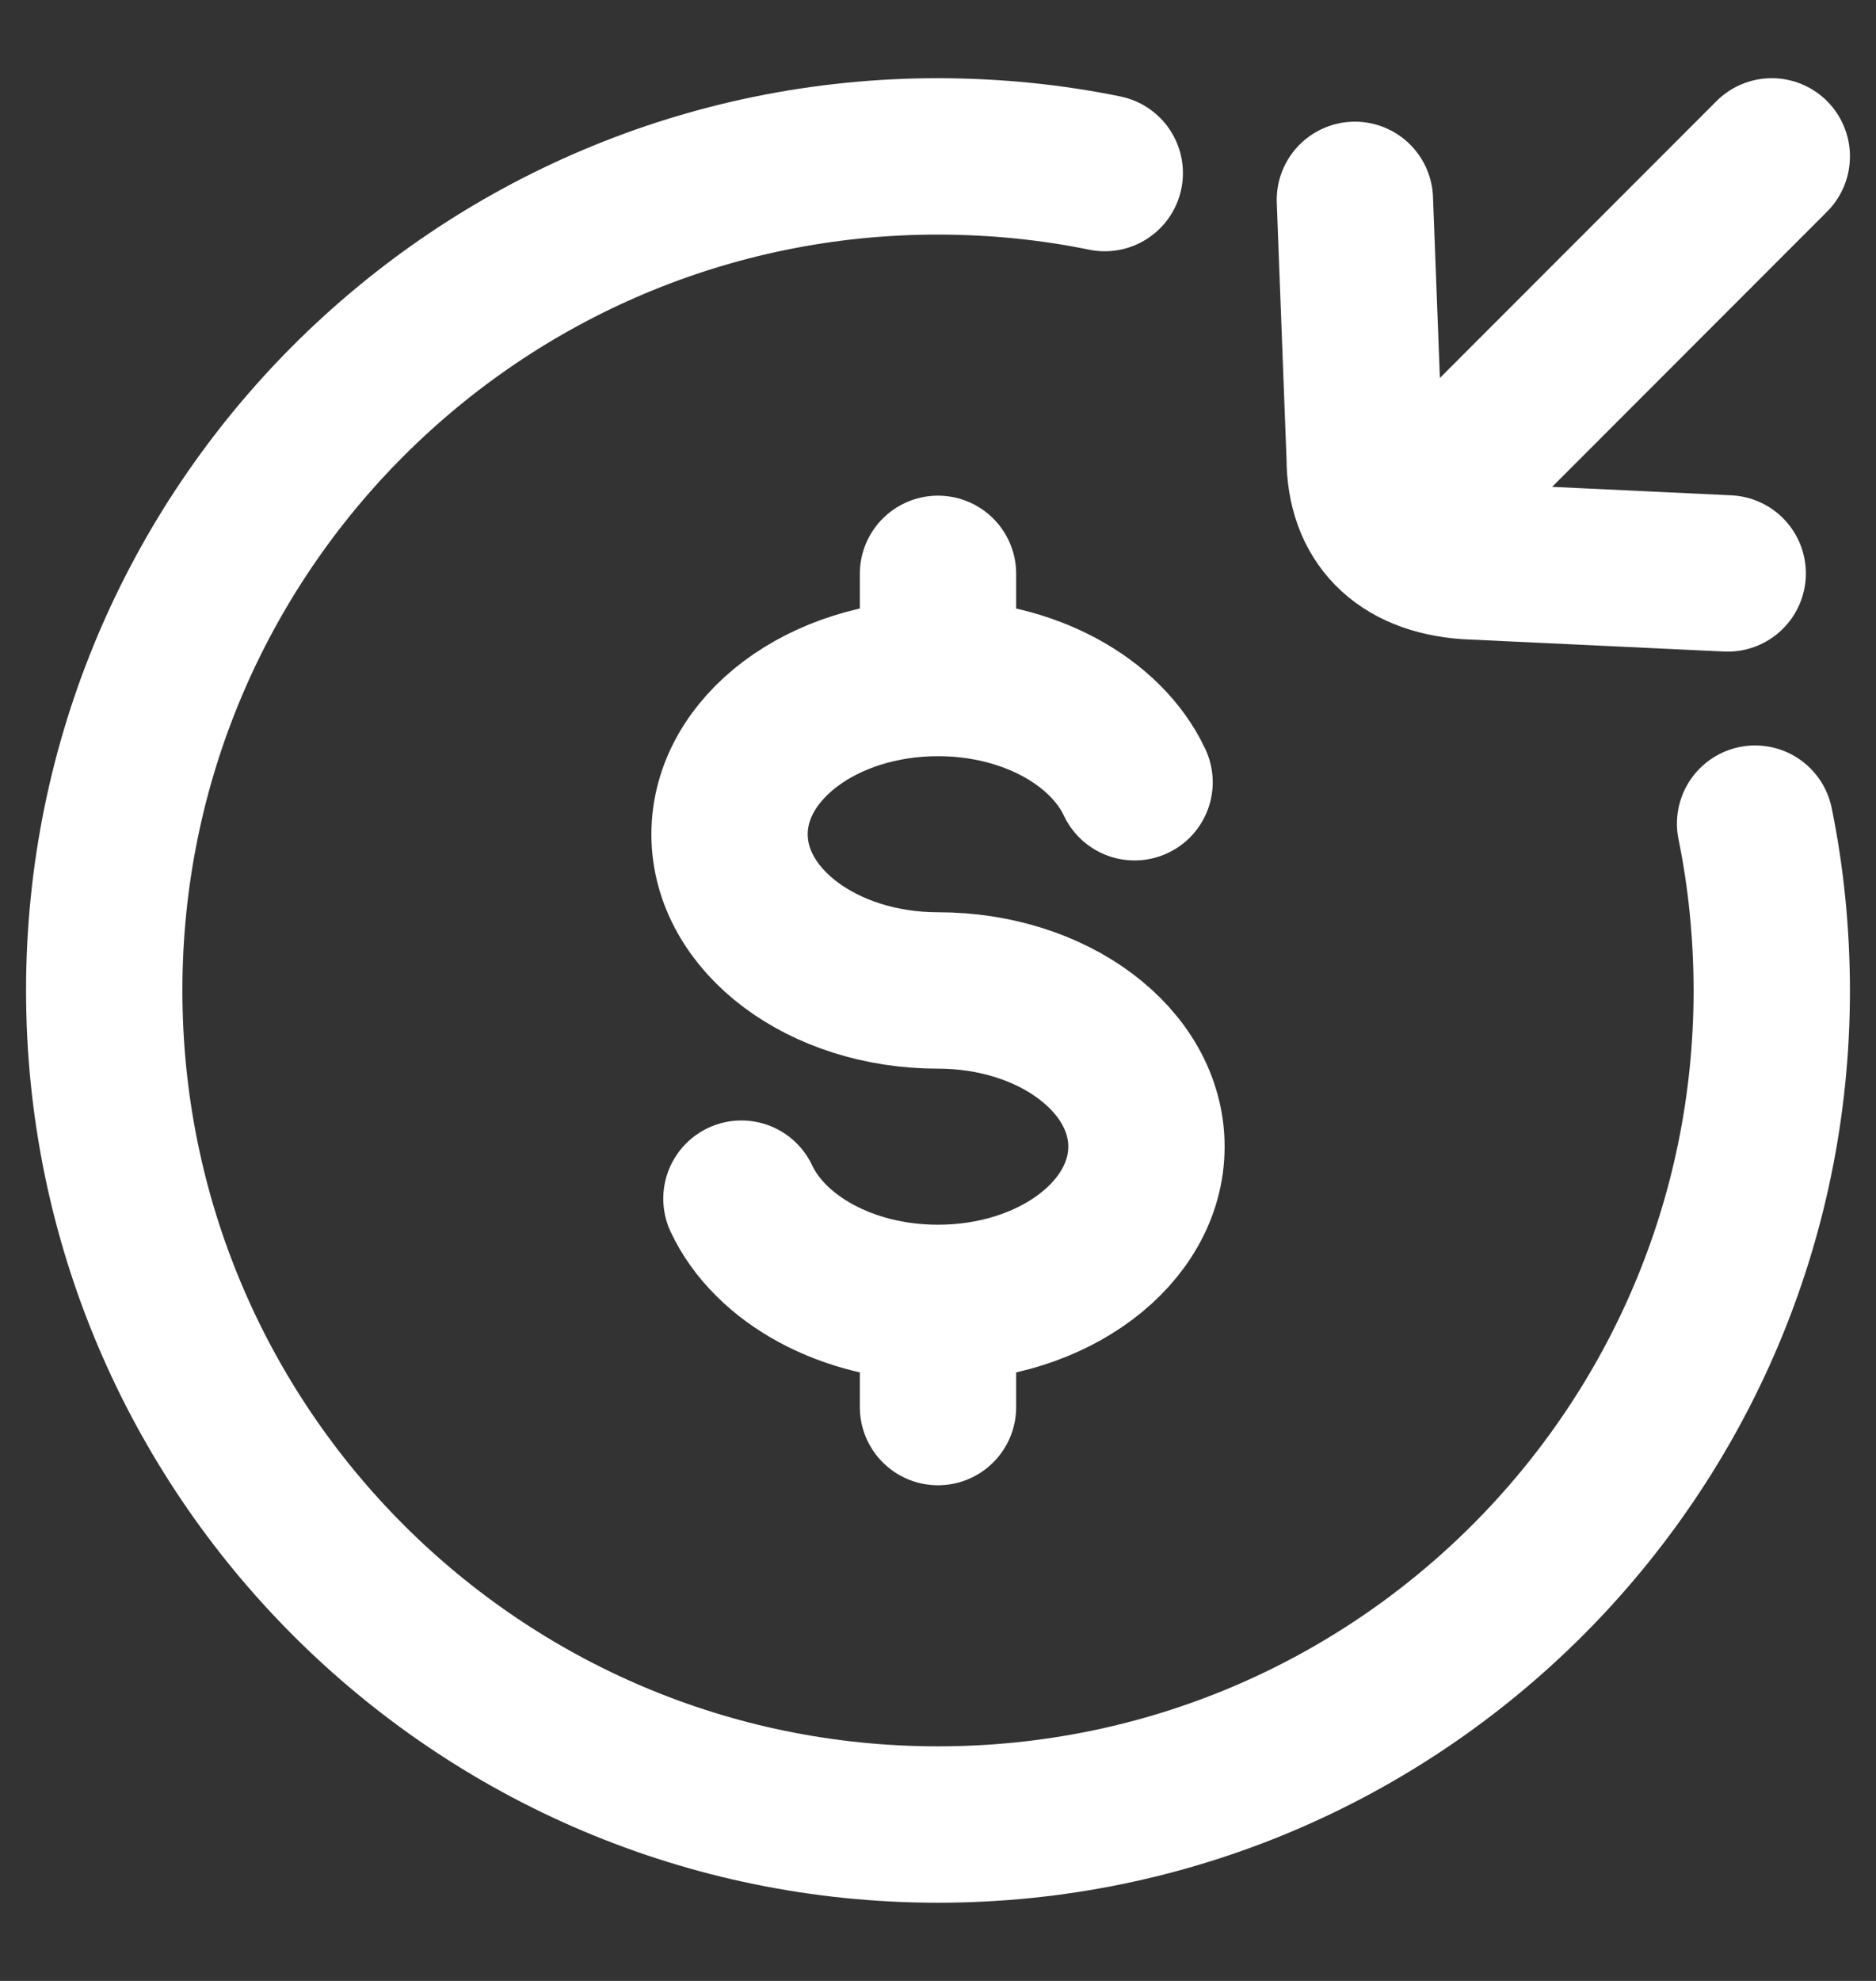
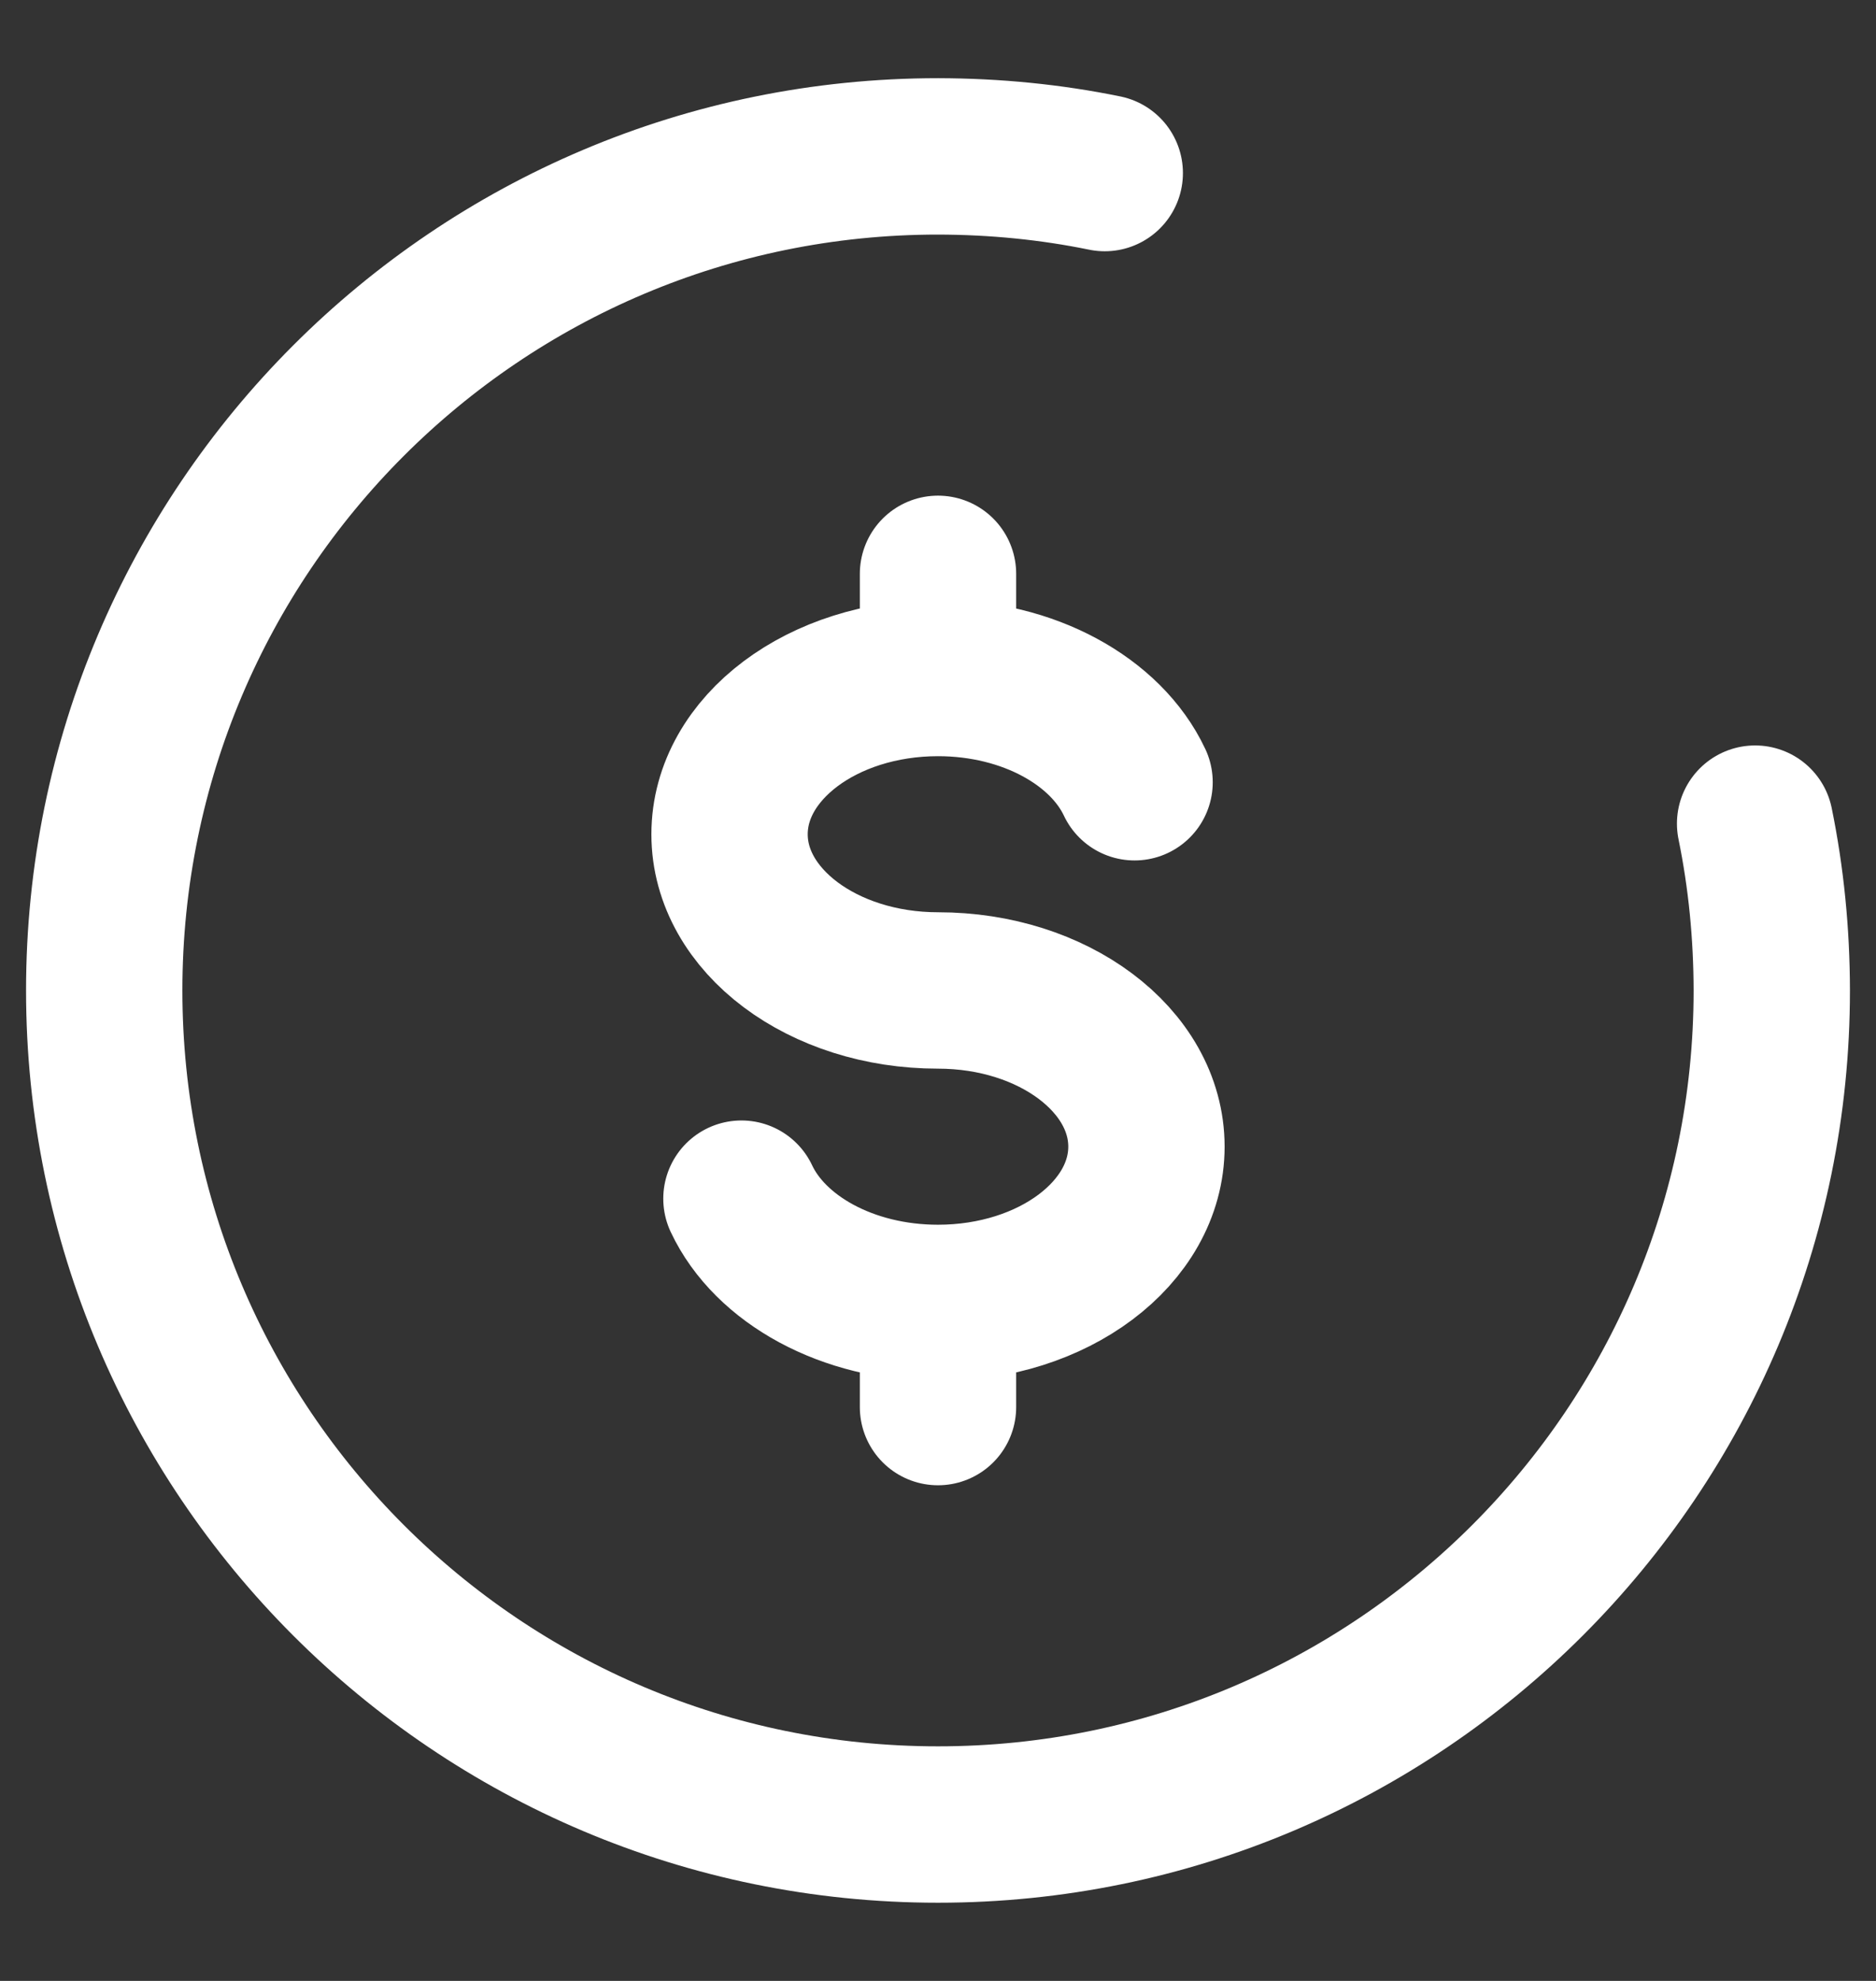
<svg xmlns="http://www.w3.org/2000/svg" width="18" height="19" viewBox="0 0 18 19" fill="none">
  <rect x="0" y="0" width="18" height="19" fill="#333333" stroke="none" />
  <path d="M10.6 1.66C10.083 1.554 9.549 1.501 9 1.5C4.582 1.5 1 5.082 1 9.5C1 13.918 4.582 17.5 9 17.5C13.418 17.5 17 13.918 17 9.5C16.999 8.952 16.946 8.418 16.84 7.9" stroke="white" stroke-width="1.5" stroke-linecap="round" />
  <path d="M9 6.503C7.895 6.503 7 7.174 7 8.002C7 8.829 7.895 9.5 9 9.5C10.105 9.5 11 10.17 11 10.998C11 11.826 10.105 12.497 9 12.497M9 6.503C9.87 6.503 10.612 6.92 10.886 7.503M9 6.503V5.504M9 12.497C8.13 12.497 7.388 12.08 7.114 11.497M9 12.497V13.496" stroke="white" stroke-width="1.5" stroke-linecap="round" />
-   <path d="M17 1.5L13.659 4.843M13 1.917L13.094 4.39C13.094 4.973 13.443 5.337 14.077 5.382L16.577 5.5" stroke="white" stroke-width="1.5" stroke-linecap="round" stroke-linejoin="round" />
</svg>